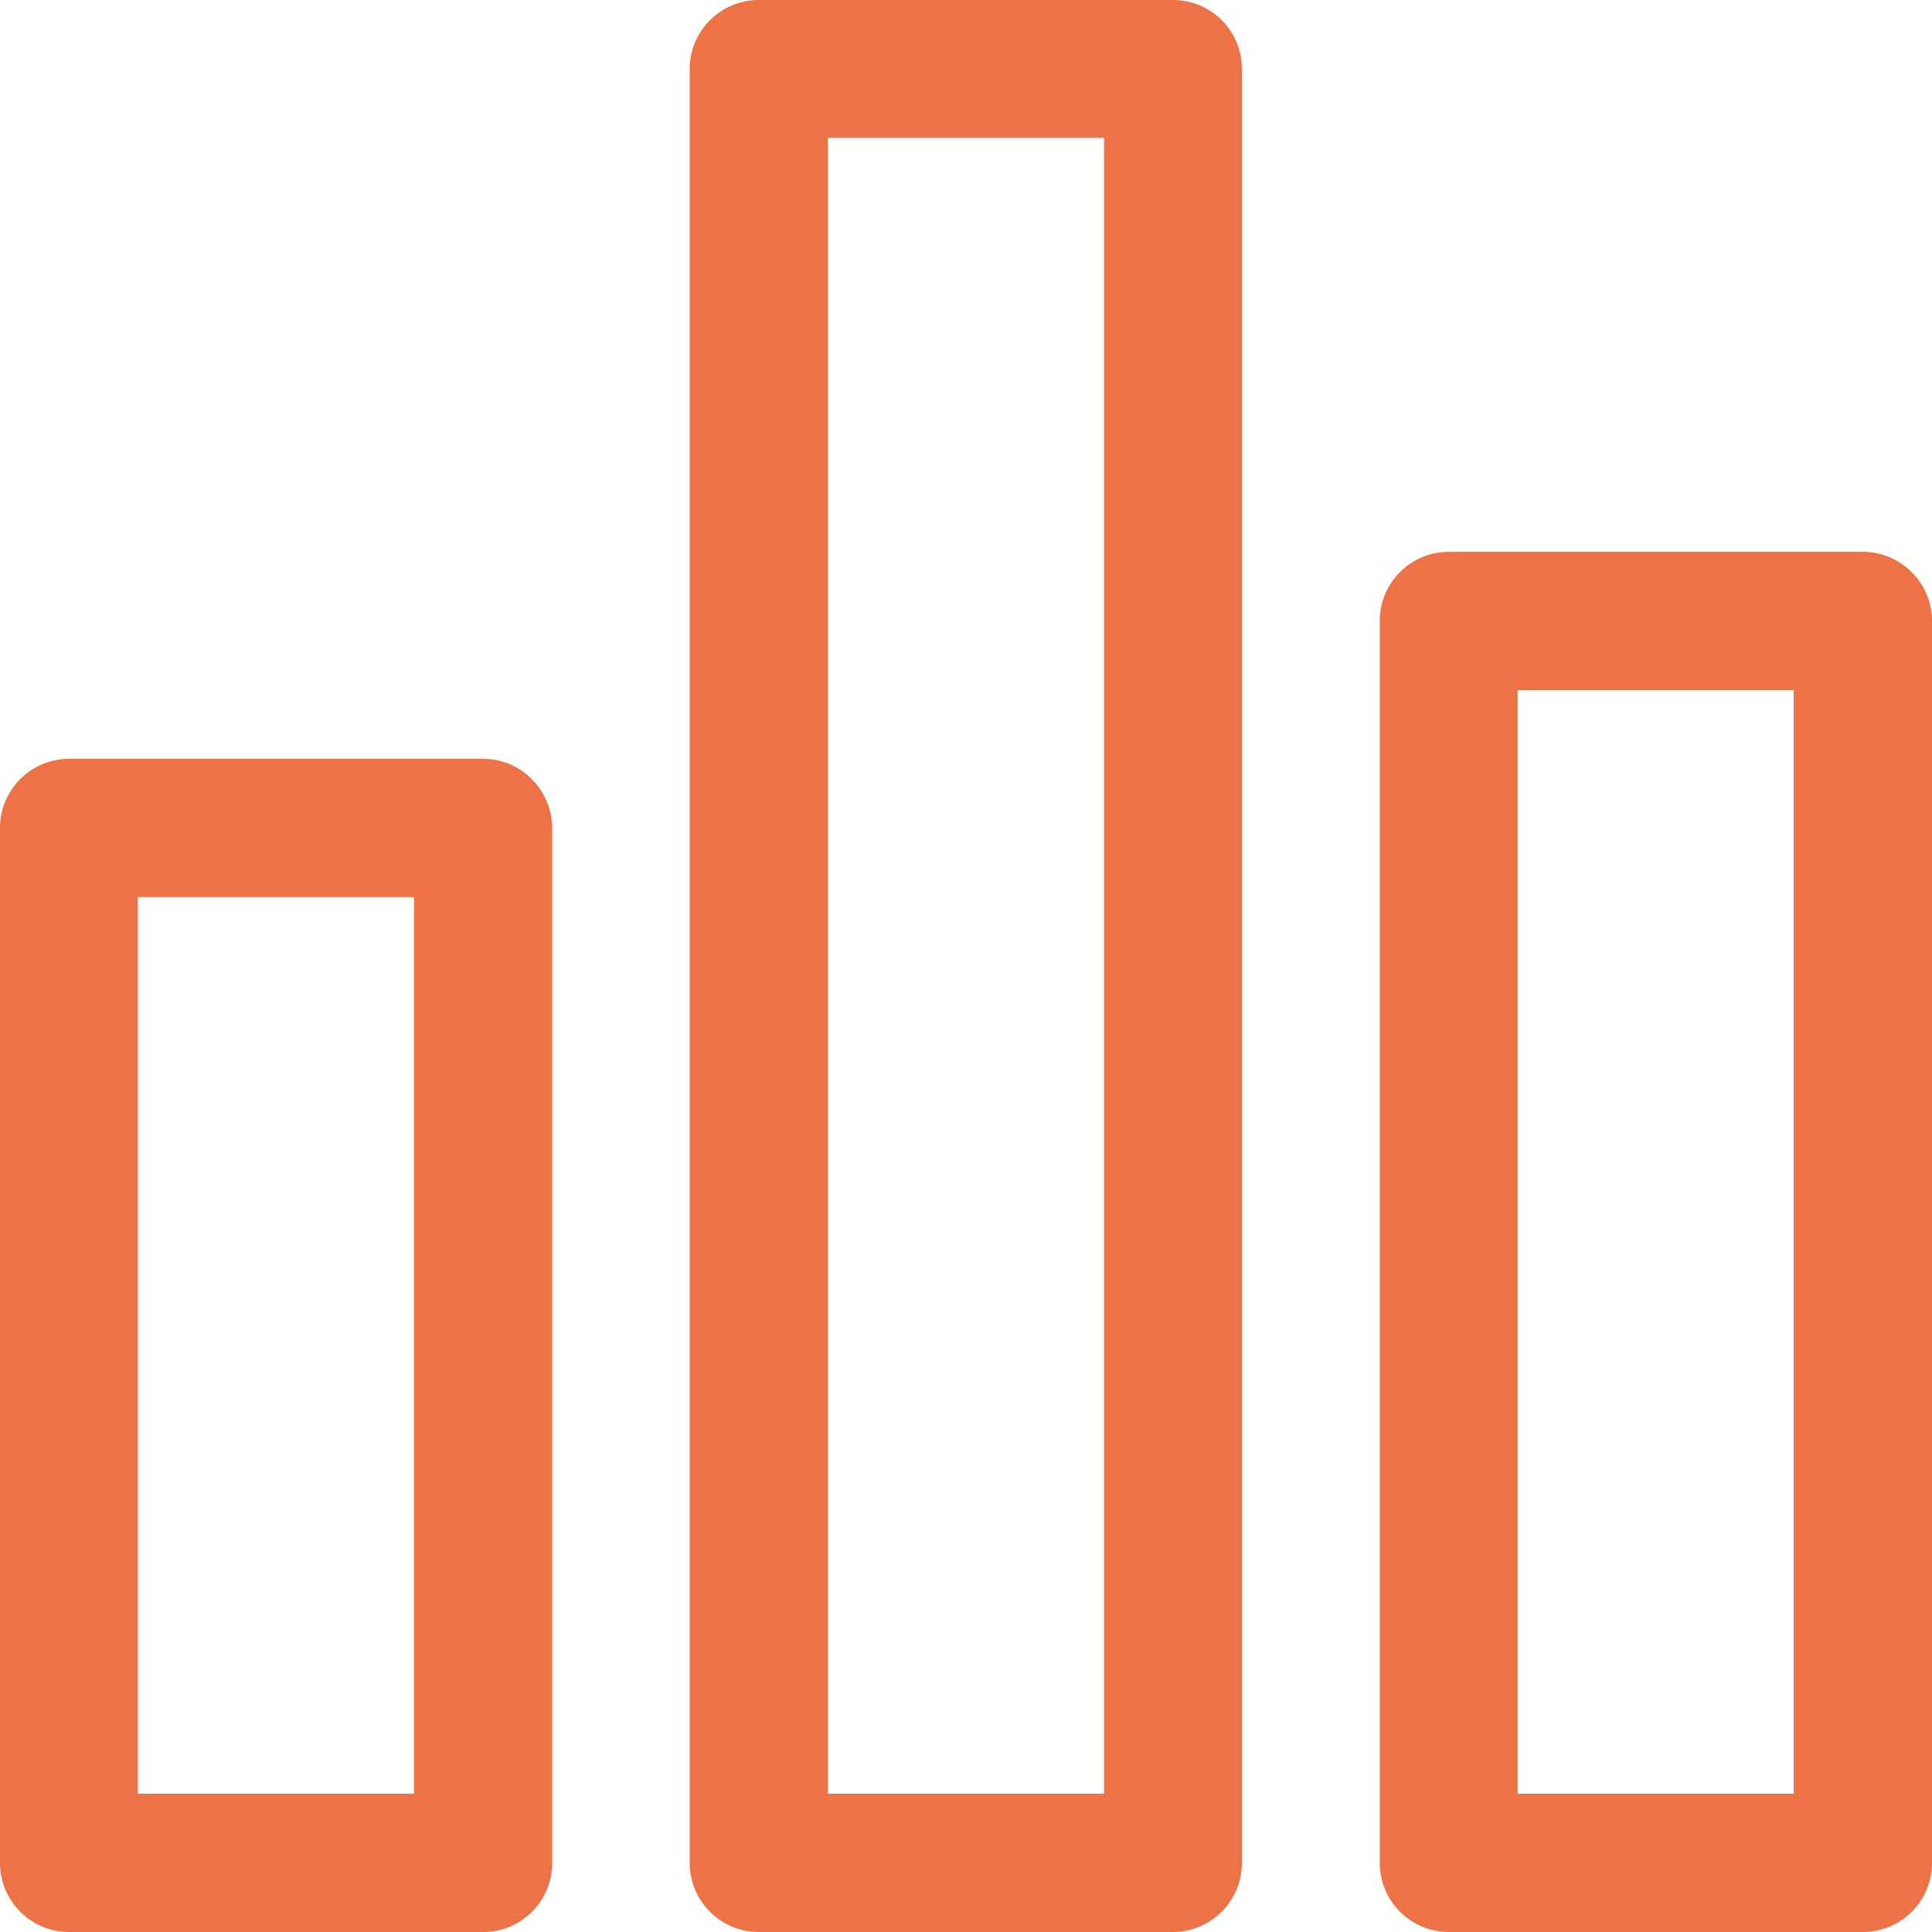
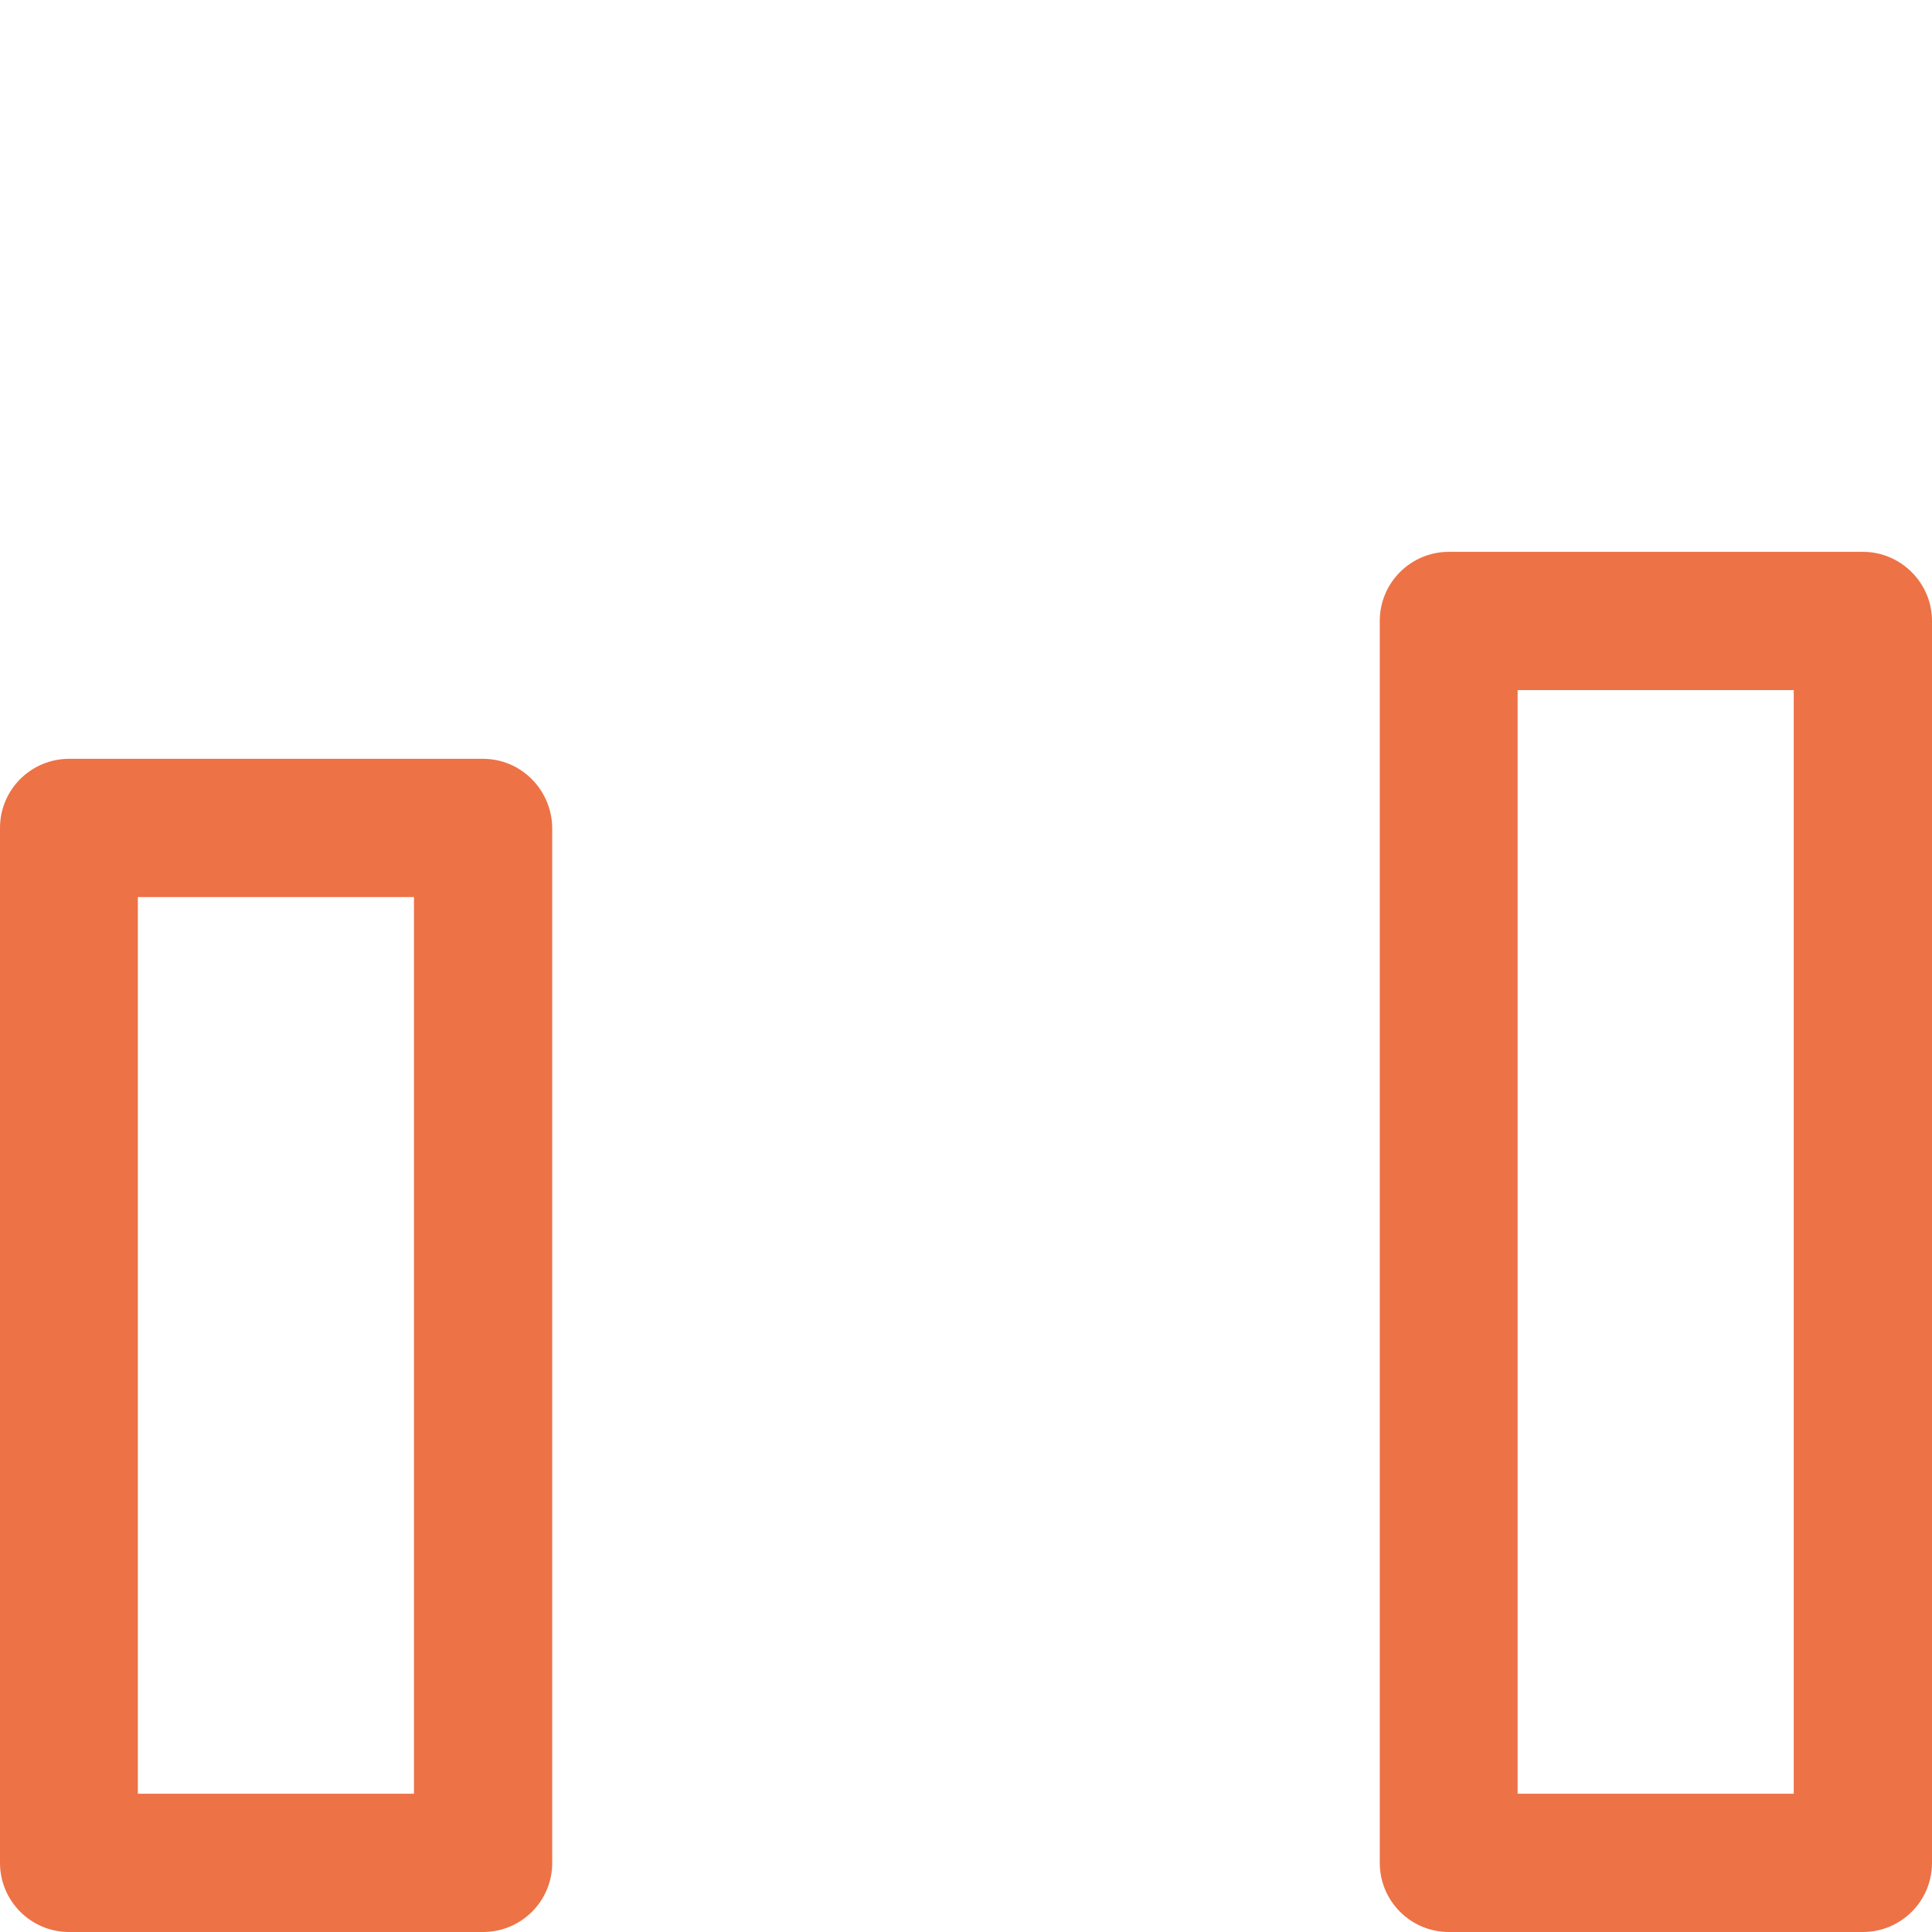
<svg xmlns="http://www.w3.org/2000/svg" version="1.1" id="Capa_1" x="0px" y="0px" viewBox="0 0 477.9 477.9" style="enable-background:new 0 0 477.9 477.9;" xml:space="preserve">
  <style type="text/css">
	.st0{fill:#ED7246;}
</style>
  <g>
    <g>
      <path class="st0" d="M119.5,187.7H17.1c-9.4,0-17.1,7.6-17.1,17.1v256c0,9.4,7.6,17.1,17.1,17.1h102.4c9.4,0,17.1-7.6,17.1-17.1    v-256C136.5,195.4,128.9,187.7,119.5,187.7z M102.4,443.7H34.1V221.9h68.3V443.7z" />
    </g>
  </g>
  <g>
    <g>
-       <path class="st0" d="M290.1,0H187.7c-9.4,0-17.1,7.6-17.1,17.1v443.7c0,9.4,7.6,17.1,17.1,17.1h102.4c9.4,0,17.1-7.6,17.1-17.1    V17.1C307.2,7.6,299.6,0,290.1,0z M273.1,443.7h-68.3V34.1h68.3L273.1,443.7L273.1,443.7z" />
-     </g>
+       </g>
  </g>
  <g>
    <g>
-       <path class="st0" d="M460.8,136.5H358.4c-9.4,0-17.1,7.6-17.1,17.1v307.2c0,9.4,7.6,17.1,17.1,17.1h102.4    c9.4,0,17.1-7.6,17.1-17.1V153.6C477.9,144.2,470.2,136.5,460.8,136.5z M443.7,443.7h-68.3V170.7h68.3V443.7z" />
+       <path class="st0" d="M460.8,136.5H358.4c-9.4,0-17.1,7.6-17.1,17.1v307.2c0,9.4,7.6,17.1,17.1,17.1h102.4    c9.4,0,17.1-7.6,17.1-17.1V153.6C477.9,144.2,470.2,136.5,460.8,136.5z M443.7,443.7h-68.3V170.7h68.3V443.7" />
    </g>
  </g>
</svg>